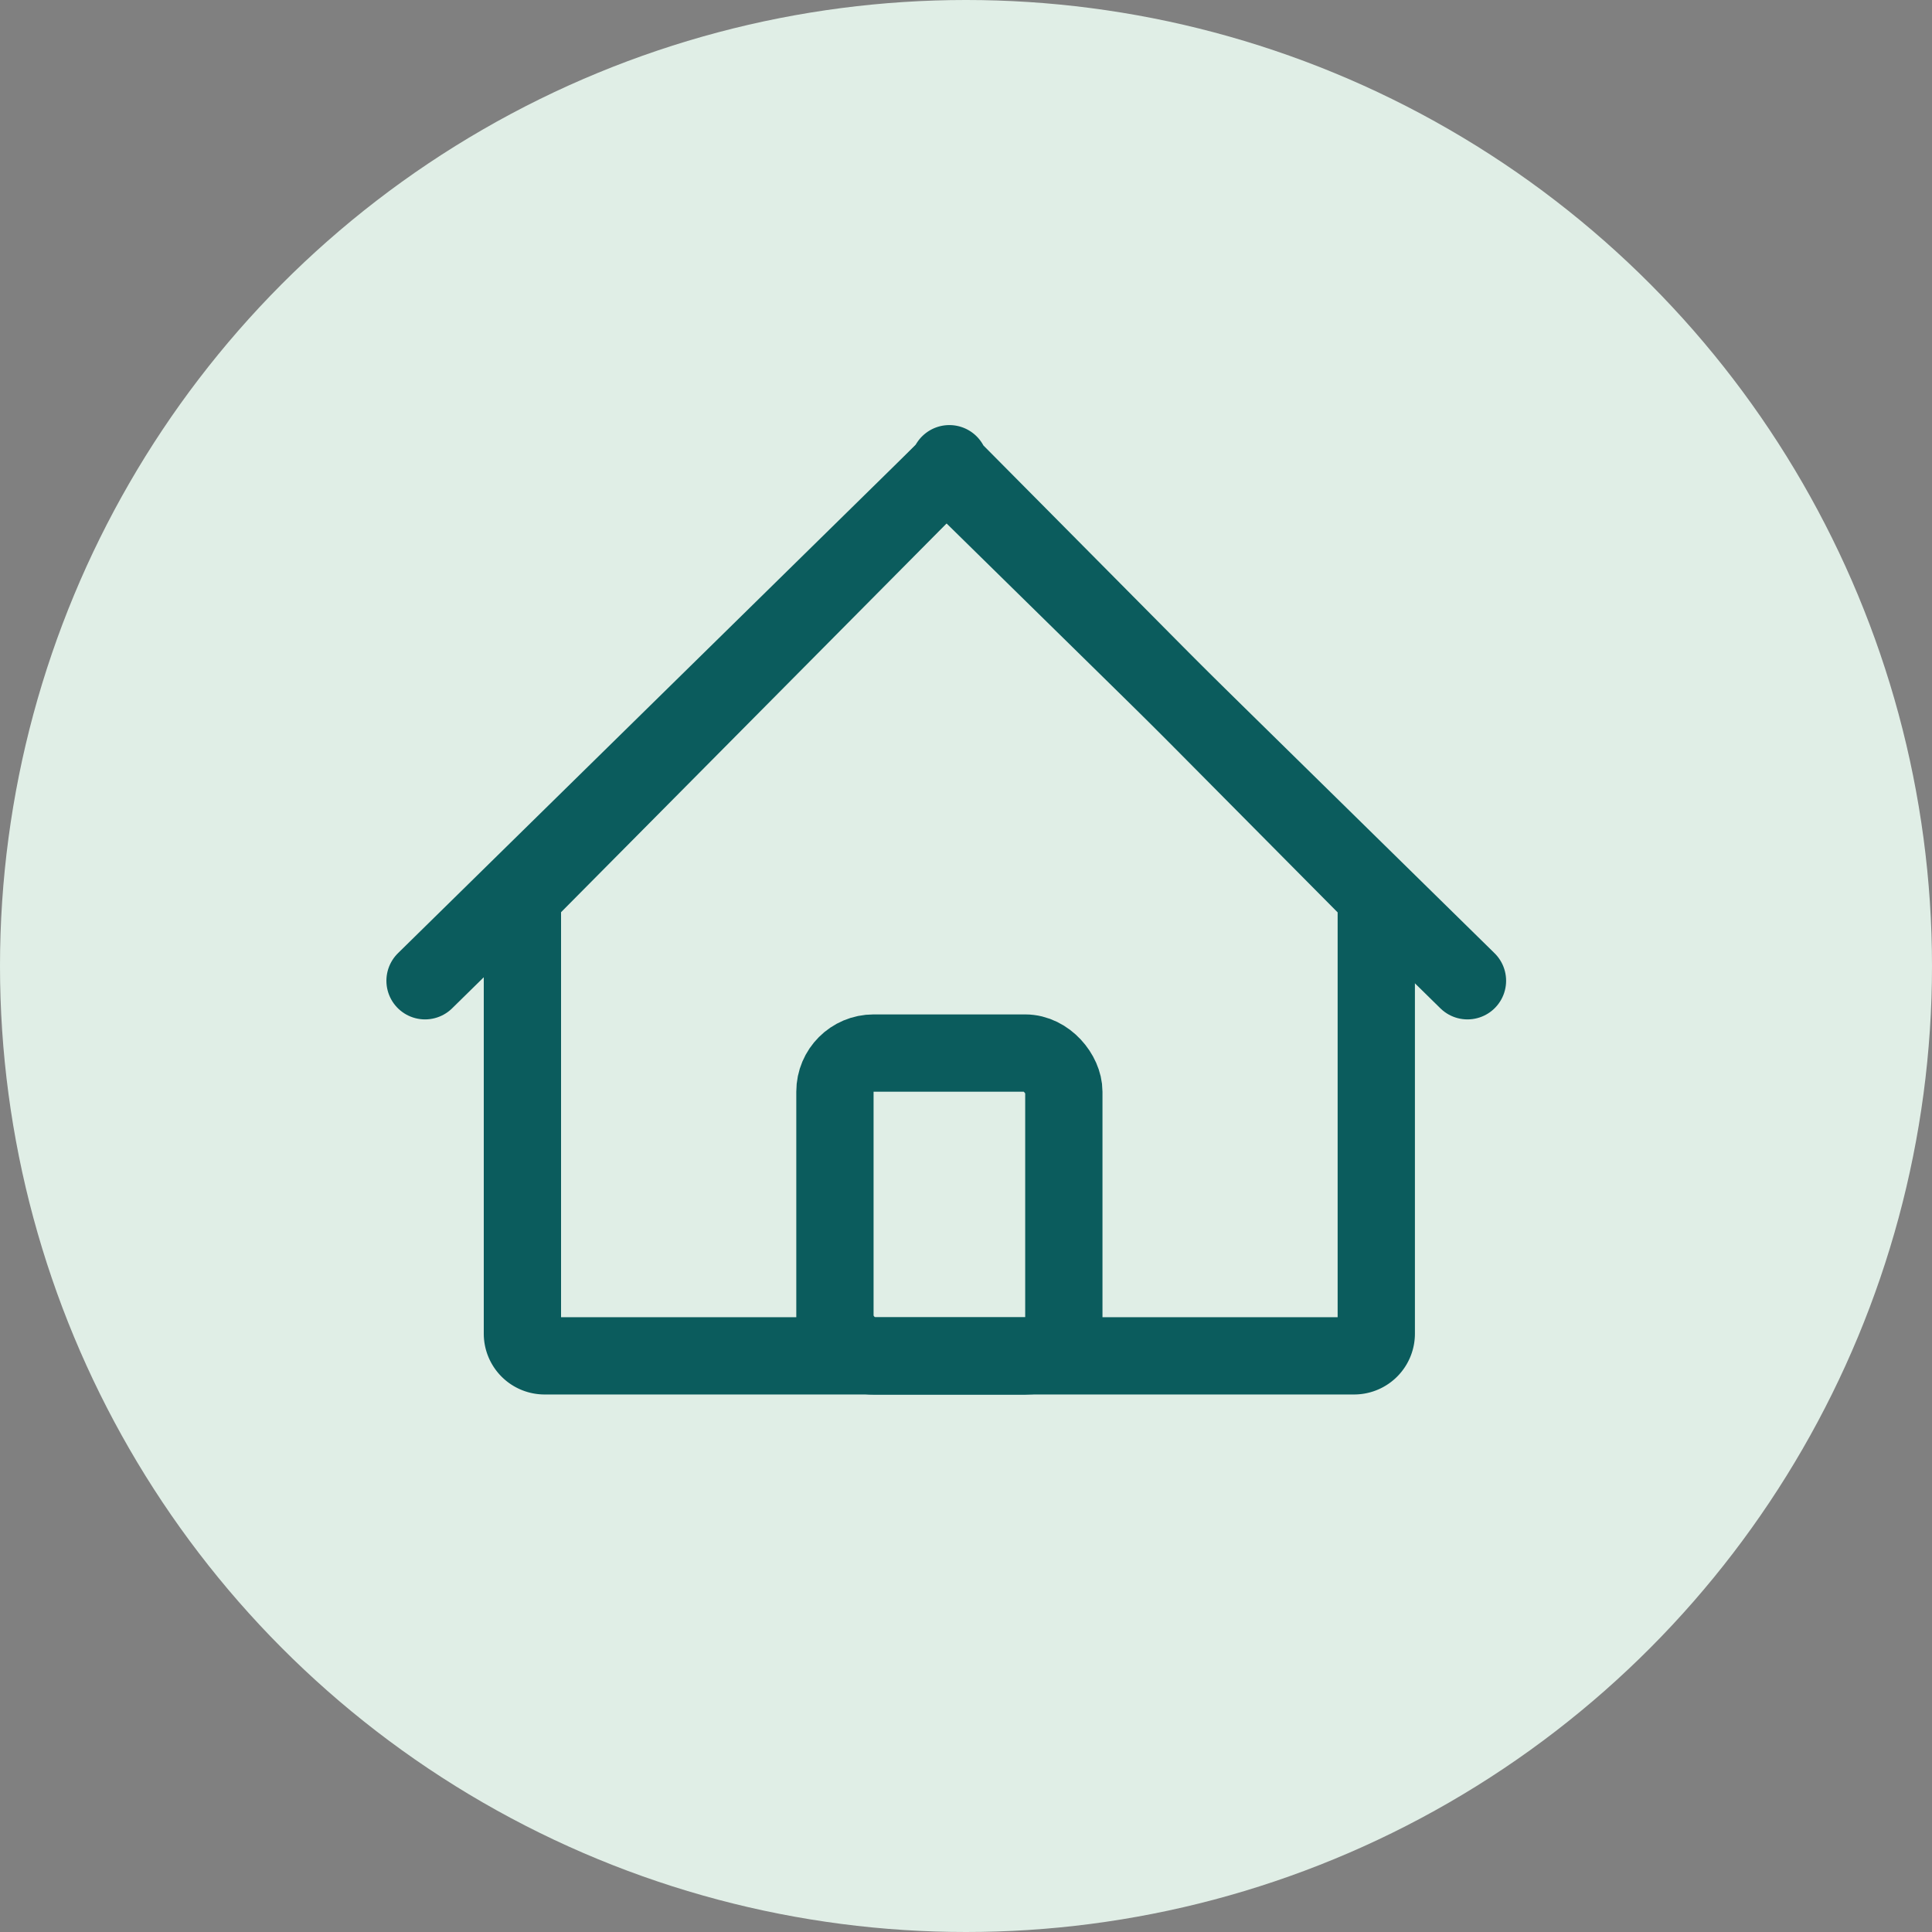
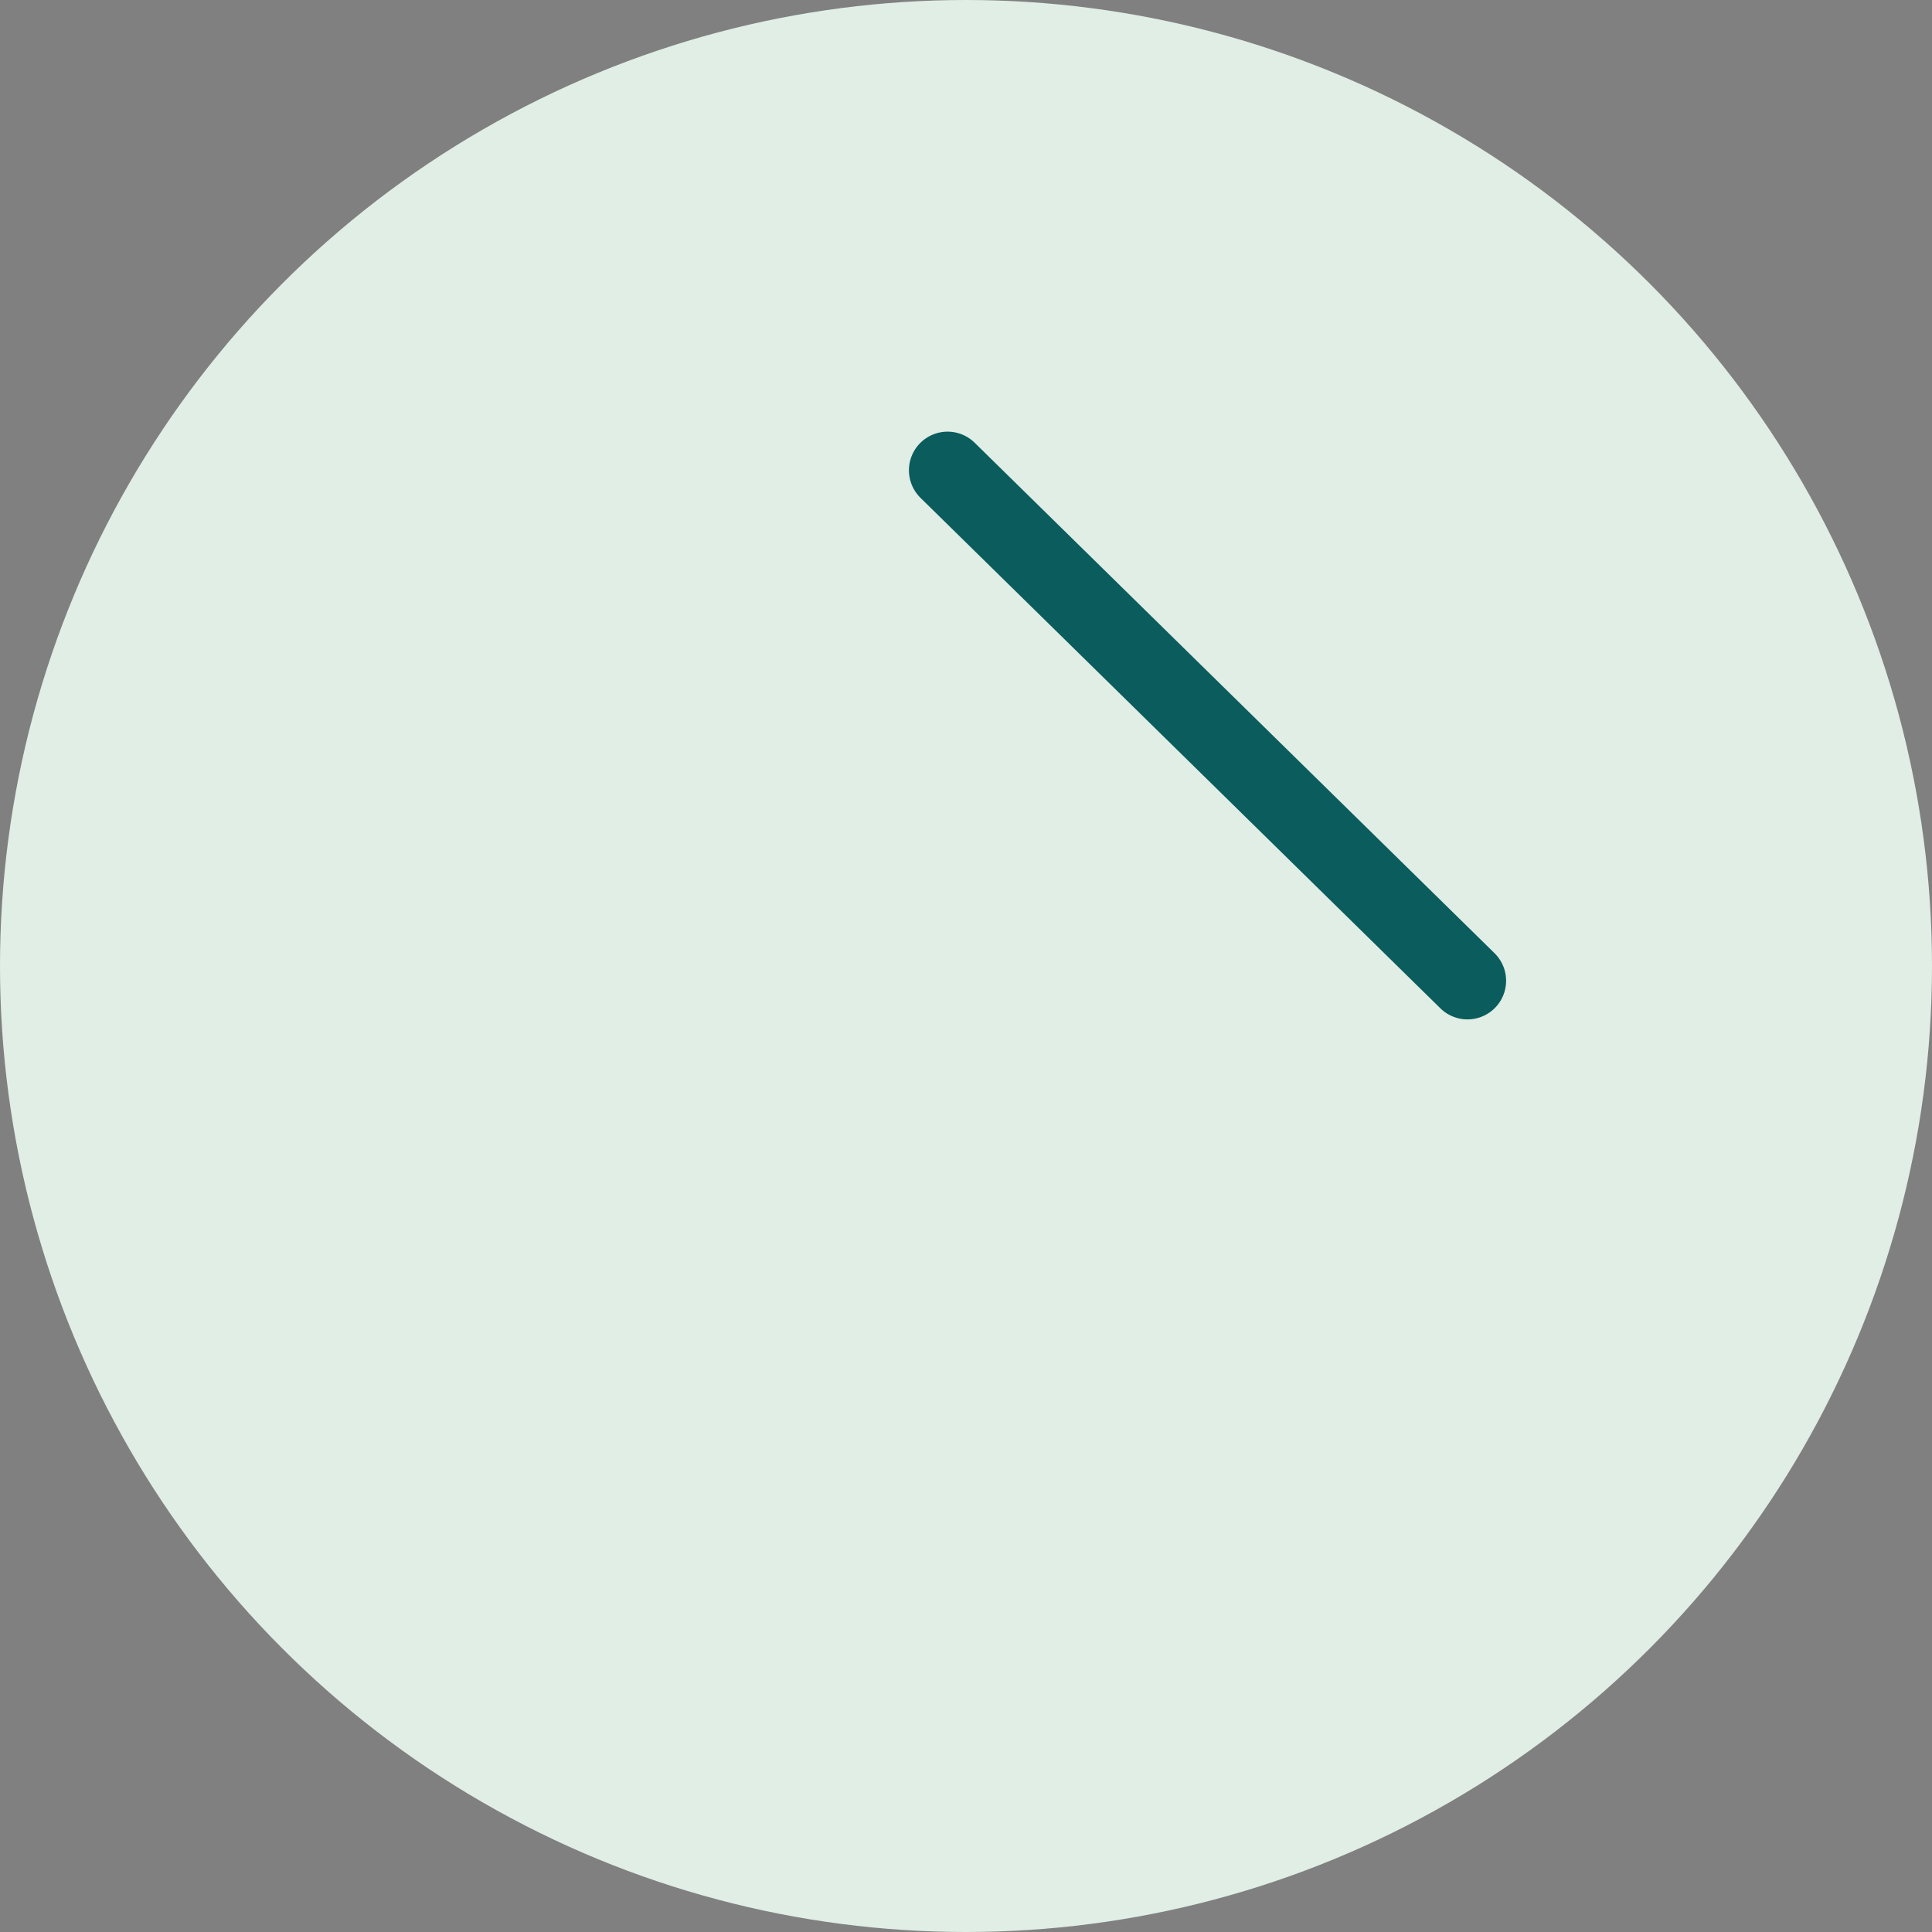
<svg xmlns="http://www.w3.org/2000/svg" width="50" height="50" viewBox="0 0 50 50">
  <rect x="0" y="0" width="50" height="50" fill="#808080" stroke="none" />
  <g id="Parents_working_from_home_50x50" data-name="Parents working from home 50x50" transform="translate(-4985 -6810)">
    <g id="Group_13519" data-name="Group 13519" transform="translate(4949 358)">
      <circle id="Ellipse_149" data-name="Ellipse 149" cx="25" cy="25" r="25" transform="translate(36 6452)" fill="#e0eee6" />
    </g>
    <g id="Group_13530" data-name="Group 13530" transform="translate(4874.34 6717.556)">
-       <path id="Path_48426" data-name="Path 48426" d="M136.9,104.615l-10.767,10.857a.575.575,0,0,0-.167.4v11.087a.574.574,0,0,0,.574.574H147.49a.574.574,0,0,0,.574-.574V115.876a.573.573,0,0,0-.167-.4l-10.767-10.857C136.906,104.388,137.125,104.388,136.9,104.615Z" transform="translate(-1.786)" fill="none" stroke="#0b5c5d" stroke-linecap="round" stroke-linejoin="round" stroke-width="2" />
-       <rect id="Rectangle_2026" data-name="Rectangle 2026" width="5.924" height="7.84" rx="1" transform="translate(132.268 119.697)" fill="none" stroke="#0b5c5d" stroke-linecap="round" stroke-linejoin="round" stroke-width="2" />
-       <line id="Line_2502" data-name="Line 2502" y1="13.211" x2="13.455" transform="translate(121.66 104.615)" fill="none" stroke="#0b5c5d" stroke-linecap="round" stroke-linejoin="round" stroke-width="2" />
      <line id="Line_2503" data-name="Line 2503" x1="13.455" y1="13.211" transform="translate(135.183 104.615)" fill="none" stroke="#0b5c5d" stroke-linecap="round" stroke-linejoin="round" stroke-width="2" />
    </g>
  </g>
</svg>